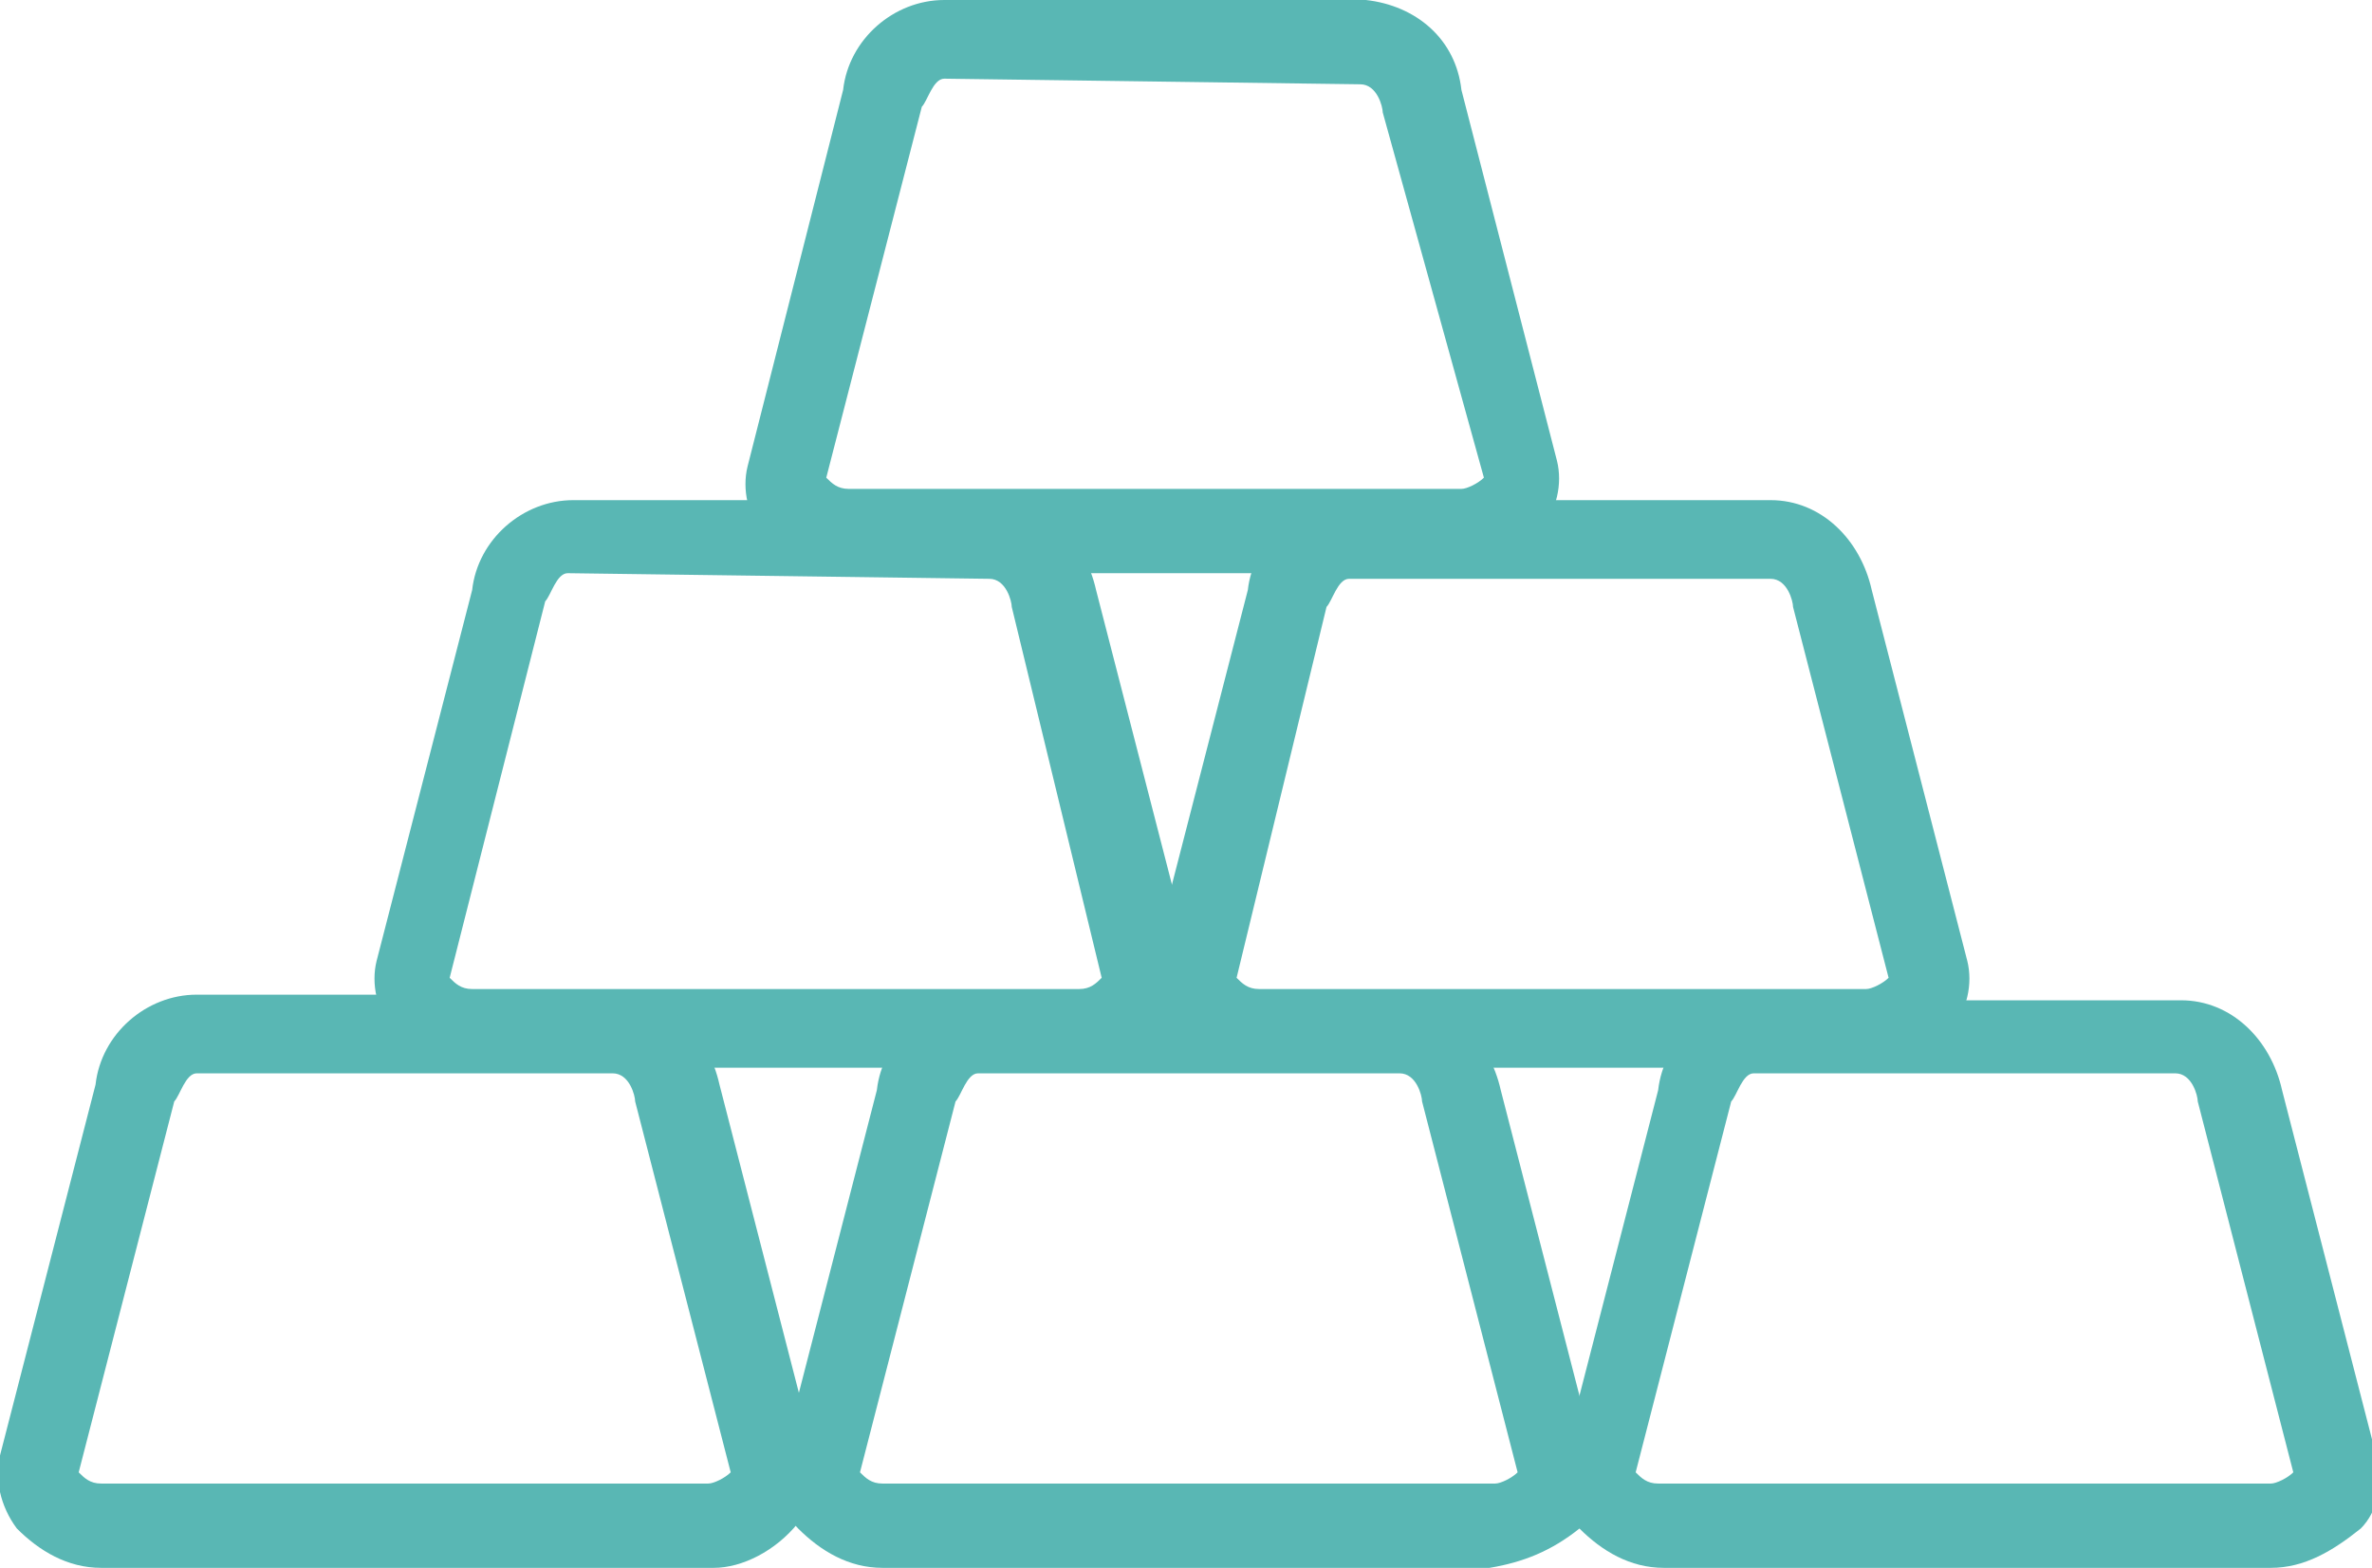
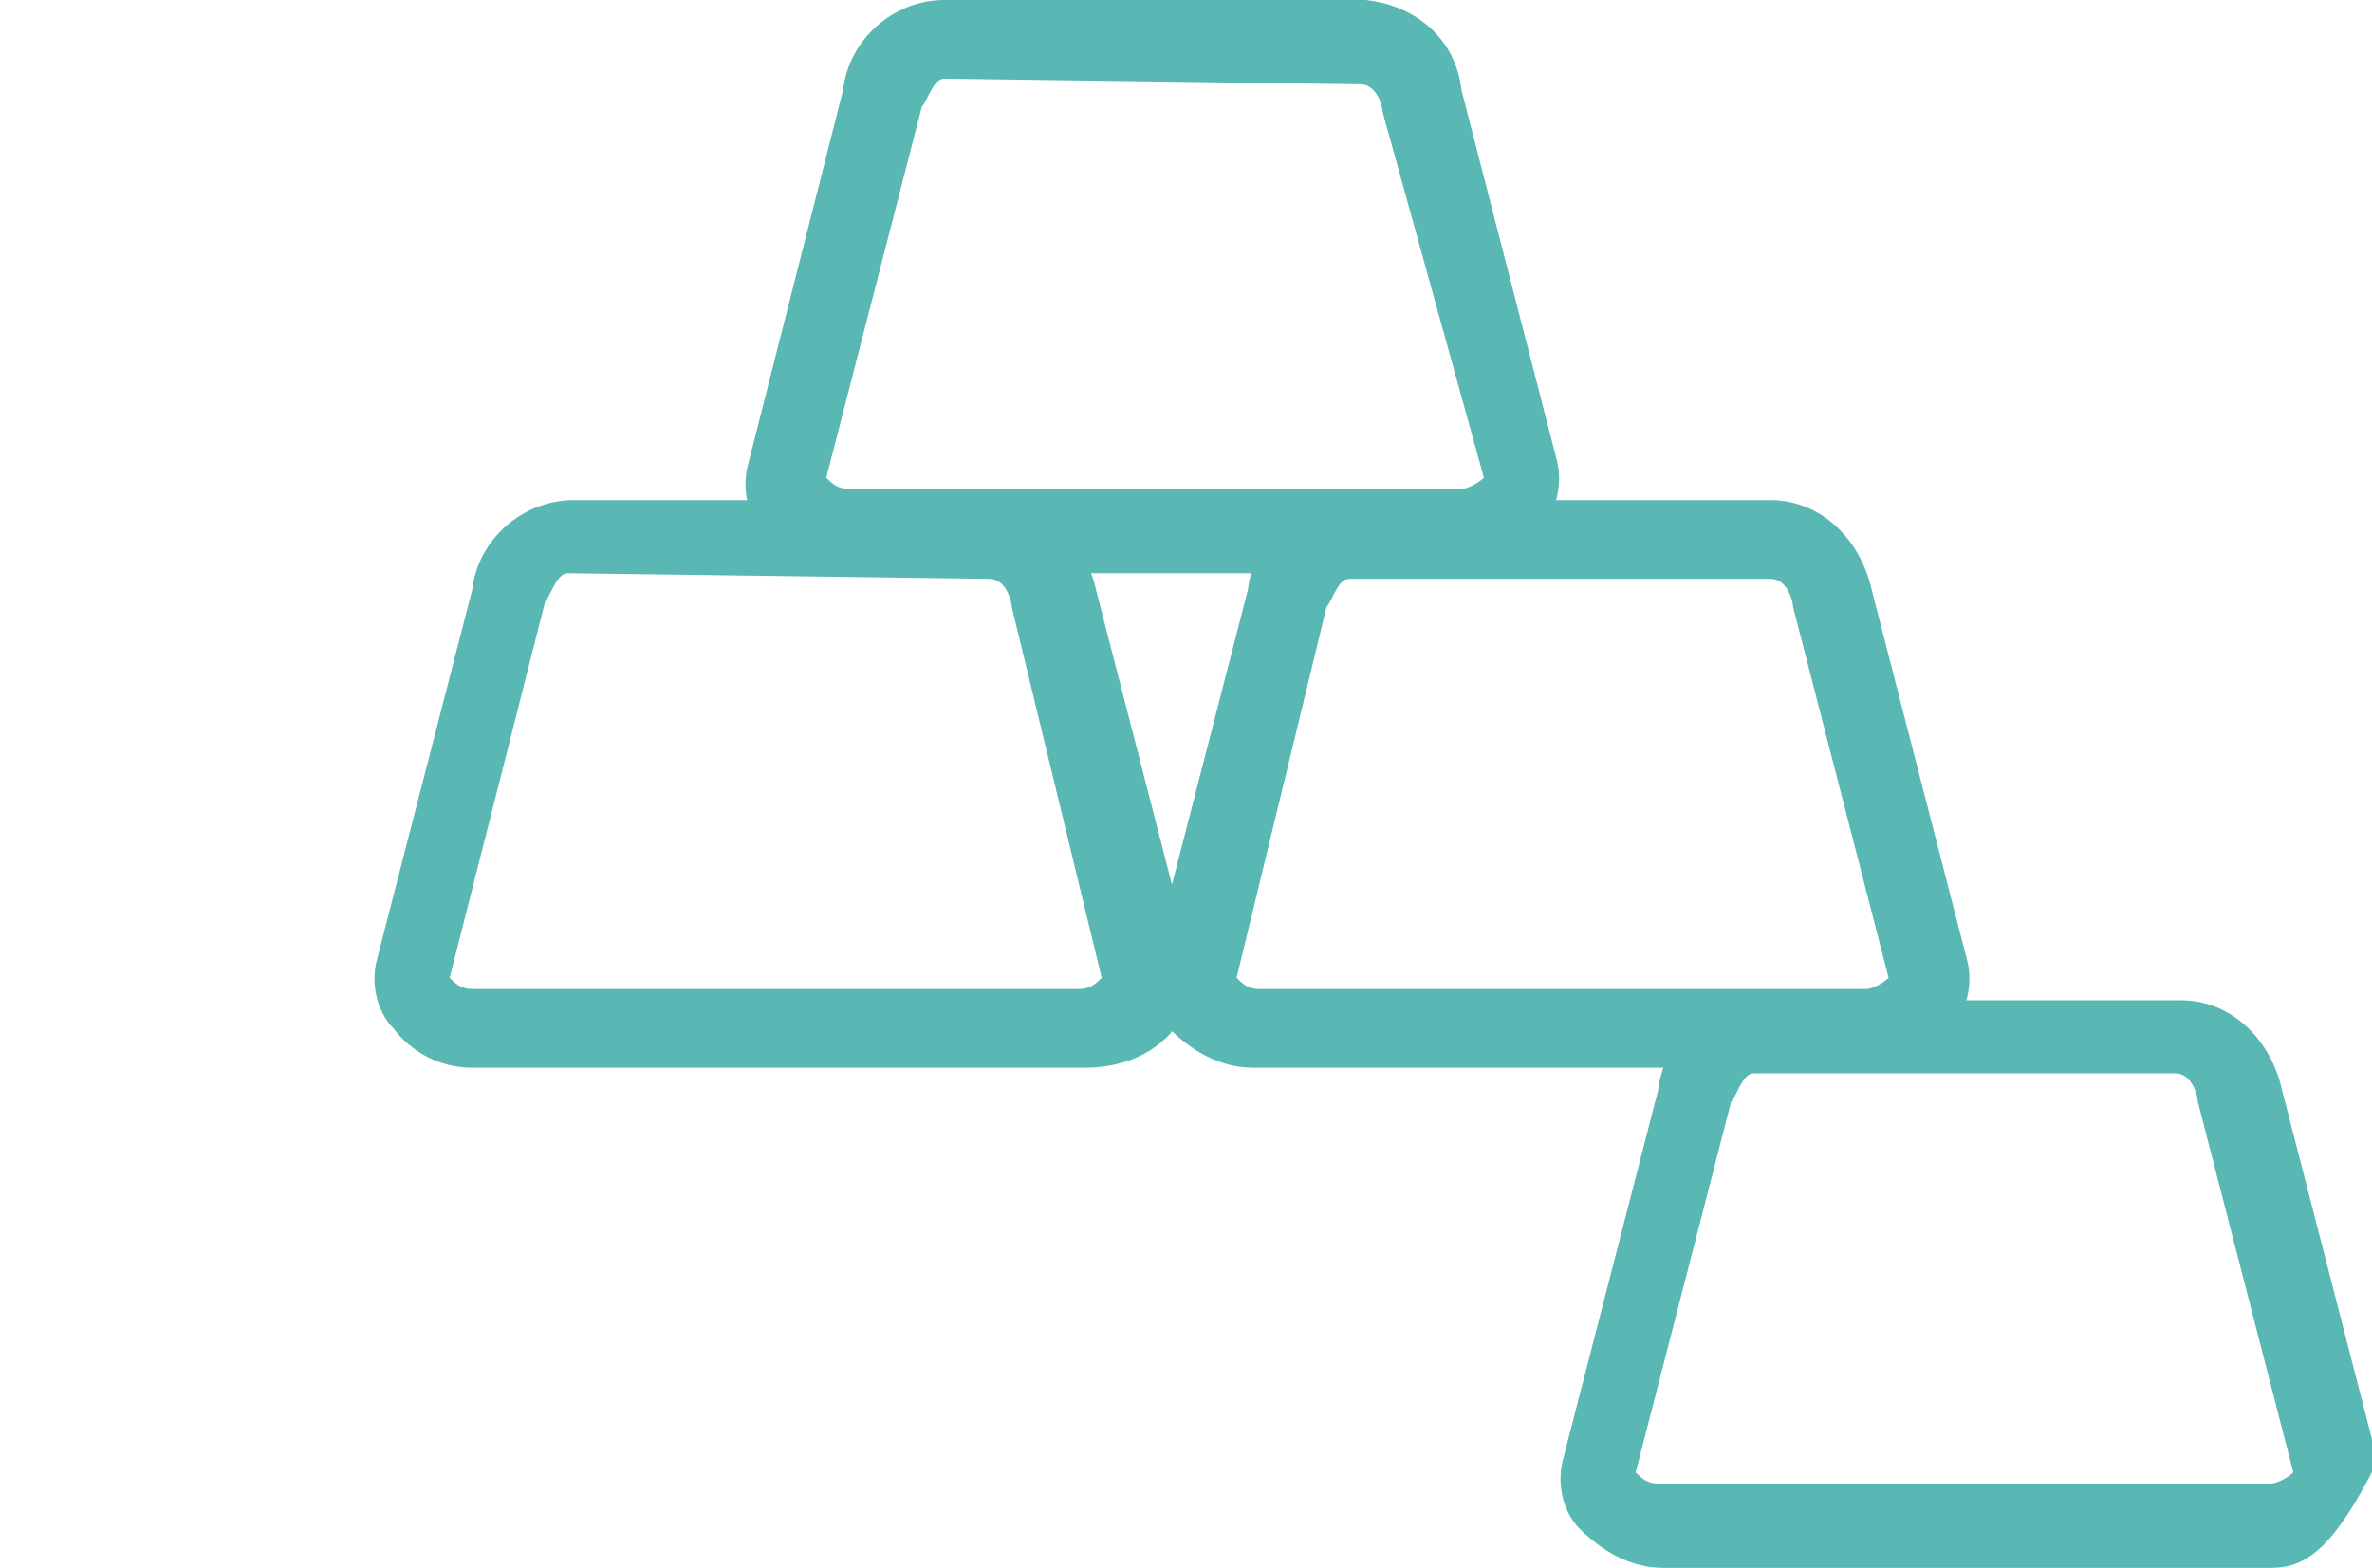
<svg xmlns="http://www.w3.org/2000/svg" version="1.1" id="Layer_1" x="0px" y="0px" viewBox="0 0 42.2 27.9" style="enable-background:new 0 0 42.2 27.9;" xml:space="preserve">
  <style type="text/css">
	.st0{fill:#59B7B4;}
</style>
  <title>icon-deal-total-lots</title>
  <g id="Layer_2">
    <g id="Layer_1-2">
      <path class="st0" d="M25.9,10.2H15.1c-0.6,0-1.1-0.3-1.5-0.7c-0.3-0.3-0.4-0.8-0.3-1.2L15,1.6C15.1,0.7,15.9,0,16.8,0h7.5    c0.9,0.1,1.6,0.7,1.7,1.6l1.7,6.6c0.1,0.4,0,0.9-0.3,1.2C27,9.9,26.5,10.2,25.9,10.2z M16.8,1.4c-0.2,0-0.3,0.4-0.4,0.5l-1.7,6.6    c0.1,0.1,0.2,0.2,0.4,0.2h10.9c0.1,0,0.3-0.1,0.4-0.2L24.6,2c0-0.1-0.1-0.5-0.4-0.5L16.8,1.4z" />
      <path class="st0" d="M19.3,19H8.4c-0.6,0-1.1-0.3-1.4-0.7c-0.3-0.3-0.4-0.8-0.3-1.2l1.7-6.6c0.1-0.9,0.9-1.6,1.8-1.6h7.5    c0.9,0,1.6,0.7,1.8,1.6l1.7,6.6c0.1,0.4,0,0.9-0.3,1.2C20.5,18.8,19.9,19,19.3,19z M10.1,10.2c-0.2,0-0.3,0.4-0.4,0.5l-1.7,6.7    c0.1,0.1,0.2,0.2,0.4,0.2h10.8c0.2,0,0.3-0.1,0.4-0.2L18,10.8c0-0.1-0.1-0.5-0.4-0.5L10.1,10.2z" />
      <path class="st0" d="M33.2,19H22.3c-0.6,0-1.1-0.3-1.5-0.7c-0.3-0.3-0.4-0.8-0.3-1.2l1.7-6.6c0.1-0.9,0.9-1.5,1.8-1.6h7.5    c0.9,0,1.6,0.7,1.8,1.6l1.7,6.6c0.1,0.4,0,0.9-0.3,1.2C34.3,18.8,33.7,19,33.2,19z M24,10.3c-0.2,0-0.3,0.4-0.4,0.5L22,17.4    c0.1,0.1,0.2,0.2,0.4,0.2h10.8c0.1,0,0.3-0.1,0.4-0.2l-1.7-6.6c0-0.1-0.1-0.5-0.4-0.5L24,10.3z" />
-       <path class="st0" d="M12.7,27.9H1.8c-0.6,0-1.1-0.3-1.5-0.7C0,26.8-0.1,26.3,0,25.9l1.7-6.6c0.1-0.9,0.9-1.6,1.8-1.6H11    c0.9,0,1.6,0.7,1.8,1.6l1.7,6.6c0.1,0.4,0,0.9-0.3,1.2C13.8,27.6,13.2,27.9,12.7,27.9z M3.5,19.1c-0.2,0-0.3,0.4-0.4,0.5l-1.7,6.6    c0.1,0.1,0.2,0.2,0.4,0.2h10.8c0.1,0,0.3-0.1,0.4-0.2l-1.7-6.6c0-0.1-0.1-0.5-0.4-0.5L3.5,19.1z" />
-       <path class="st0" d="M26.5,27.9H15.7c-0.6,0-1.1-0.3-1.5-0.7c-0.3-0.3-0.4-0.8-0.3-1.2l1.7-6.6c0.1-0.9,0.9-1.6,1.8-1.6h7.5    c0.9,0,1.6,0.7,1.8,1.6l1.7,6.6c0.1,0.4,0,0.9-0.3,1.2C27.6,27.6,27.1,27.8,26.5,27.9z M17.4,19.1c-0.2,0-0.3,0.4-0.4,0.5    l-1.7,6.6c0.1,0.1,0.2,0.2,0.4,0.2h10.9c0.1,0,0.3-0.1,0.4-0.2l-1.7-6.6c0-0.1-0.1-0.5-0.4-0.5L17.4,19.1z" />
-       <path class="st0" d="M40.4,27.9H29.6c-0.6,0-1.1-0.3-1.5-0.7c-0.3-0.3-0.4-0.8-0.3-1.2l1.7-6.6c0.1-0.9,0.9-1.6,1.8-1.6h7.5    c0.9,0,1.6,0.7,1.8,1.6l1.7,6.6c0.1,0.4,0,0.9-0.3,1.2C41.5,27.6,41,27.9,40.4,27.9z M31.2,19.1c-0.2,0-0.3,0.4-0.4,0.5l-1.7,6.6    c0.1,0.1,0.2,0.2,0.4,0.2h10.9c0.1,0,0.3-0.1,0.4-0.2l-1.7-6.6c0-0.1-0.1-0.5-0.4-0.5L31.2,19.1z" />
+       <path class="st0" d="M40.4,27.9H29.6c-0.6,0-1.1-0.3-1.5-0.7c-0.3-0.3-0.4-0.8-0.3-1.2l1.7-6.6c0.1-0.9,0.9-1.6,1.8-1.6h7.5    c0.9,0,1.6,0.7,1.8,1.6l1.7,6.6C41.5,27.6,41,27.9,40.4,27.9z M31.2,19.1c-0.2,0-0.3,0.4-0.4,0.5l-1.7,6.6    c0.1,0.1,0.2,0.2,0.4,0.2h10.9c0.1,0,0.3-0.1,0.4-0.2l-1.7-6.6c0-0.1-0.1-0.5-0.4-0.5L31.2,19.1z" />
    </g>
  </g>
</svg>